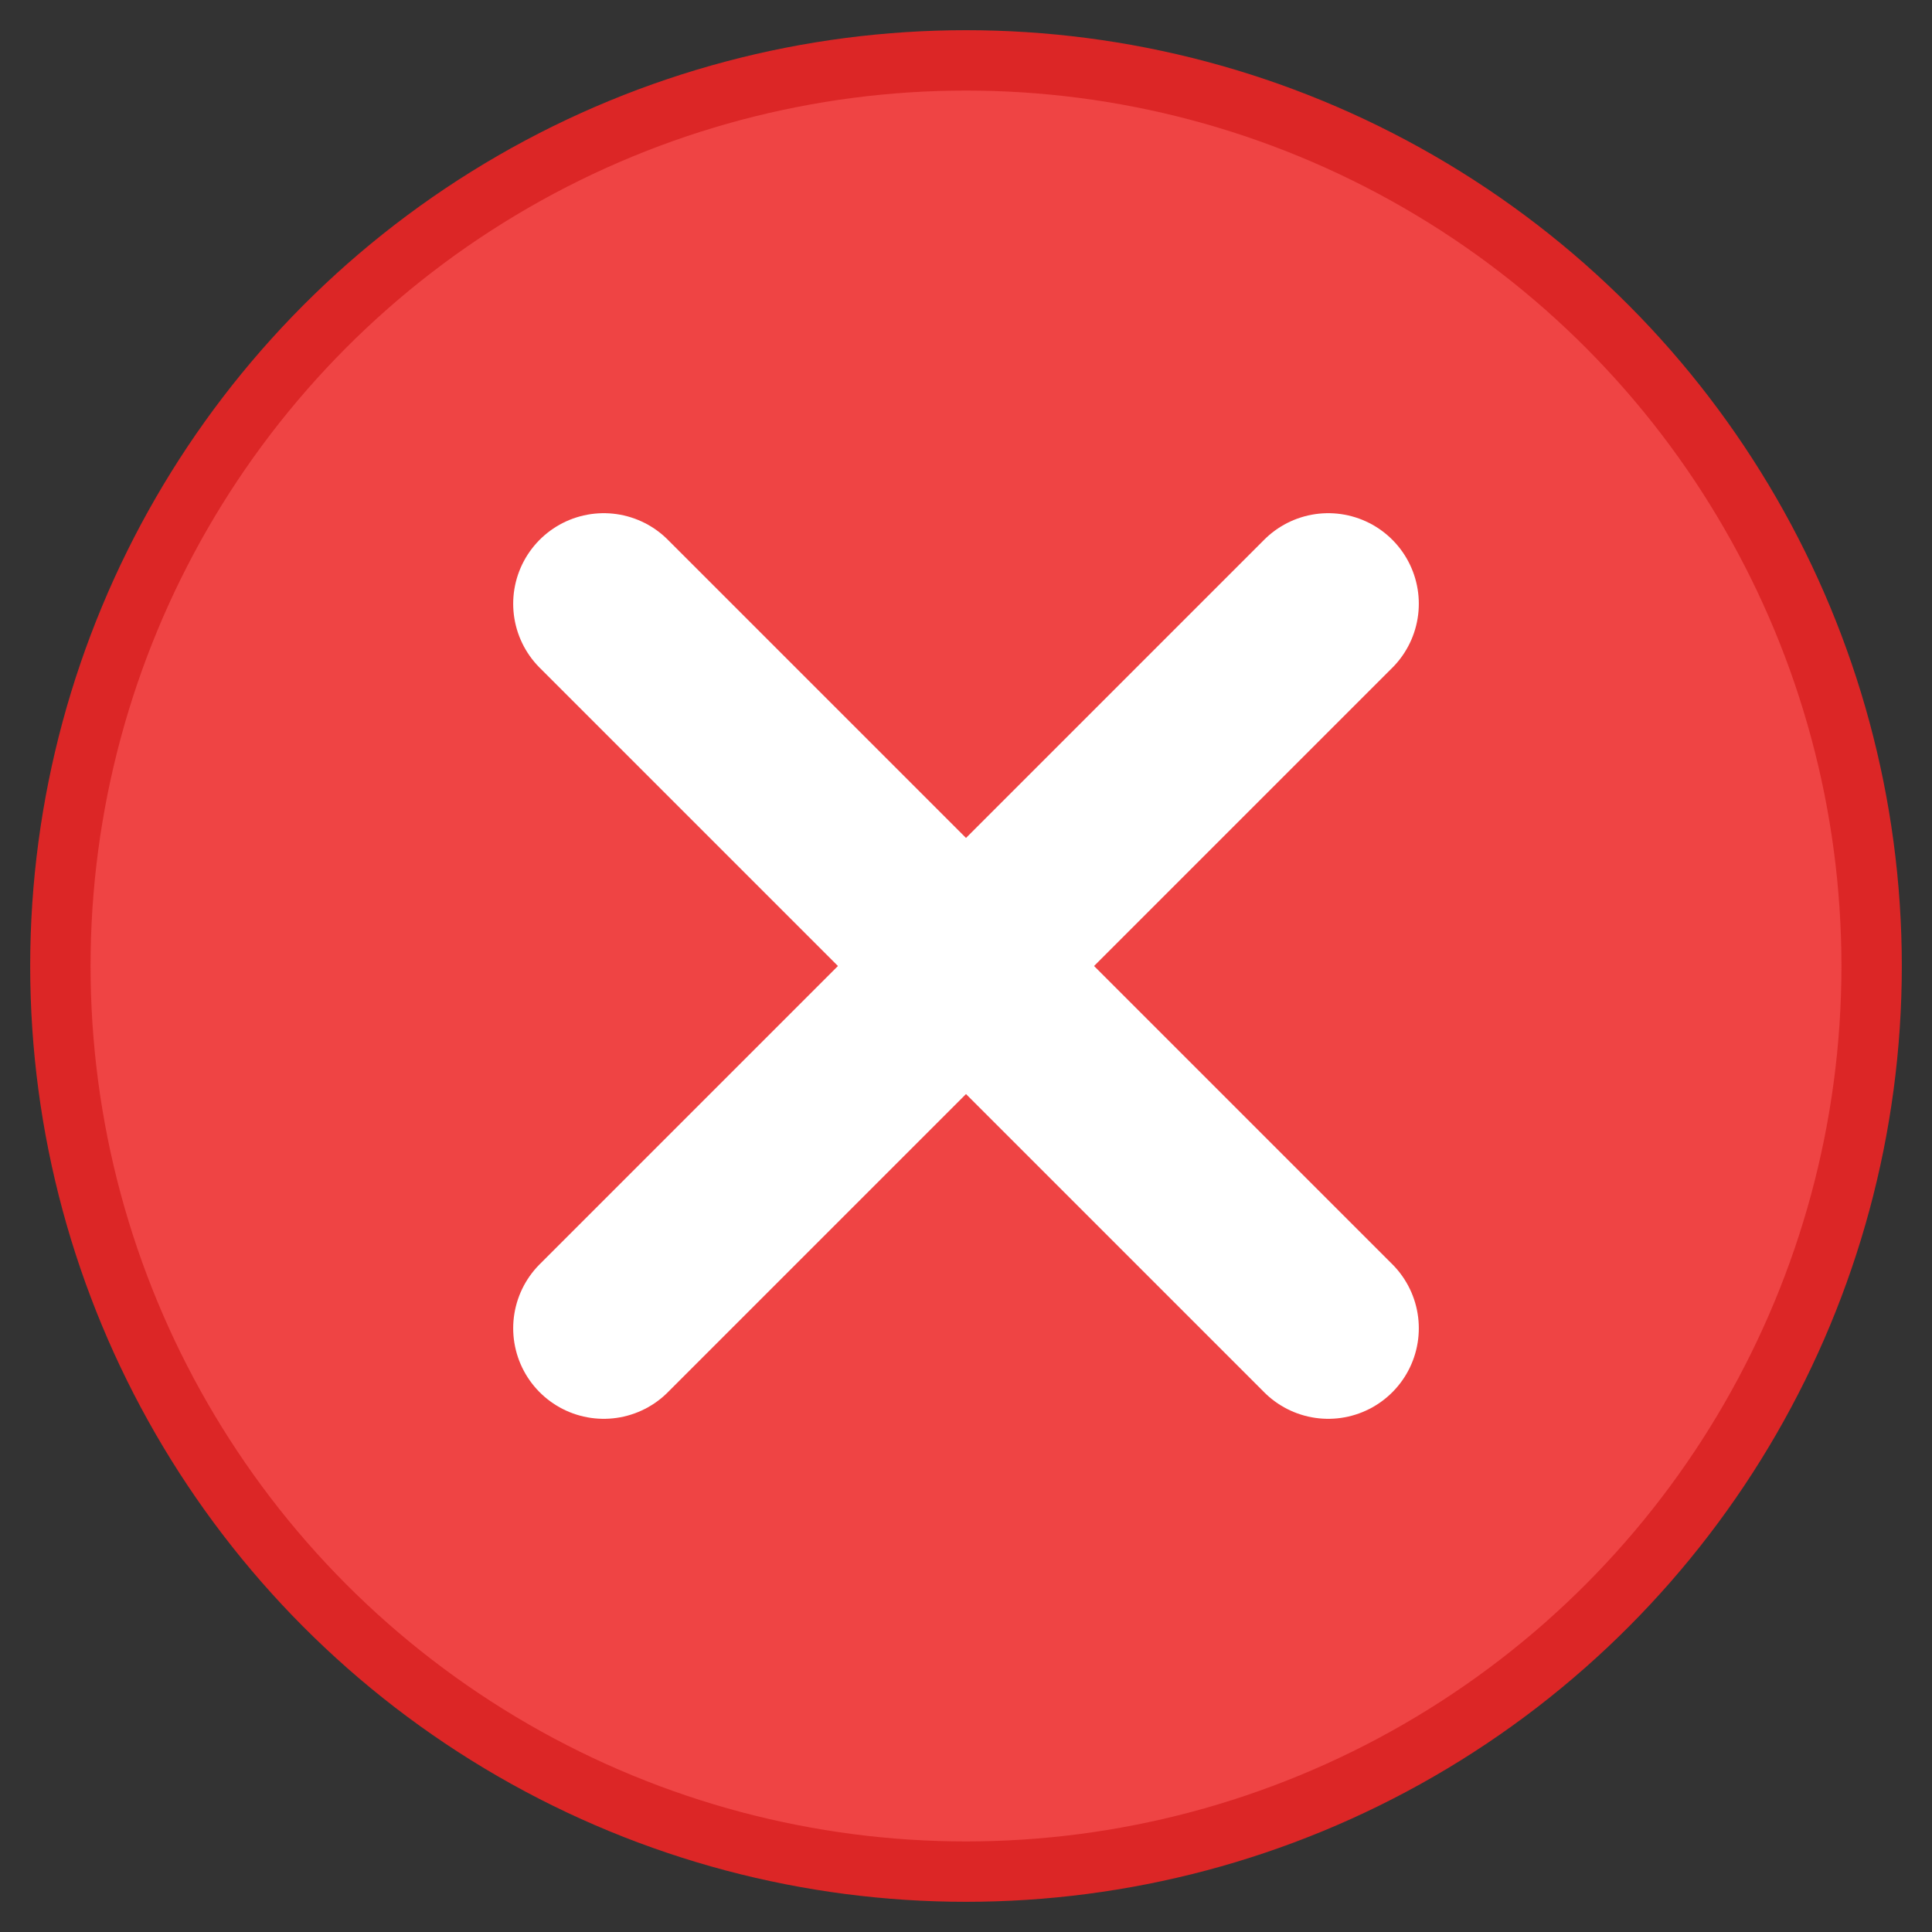
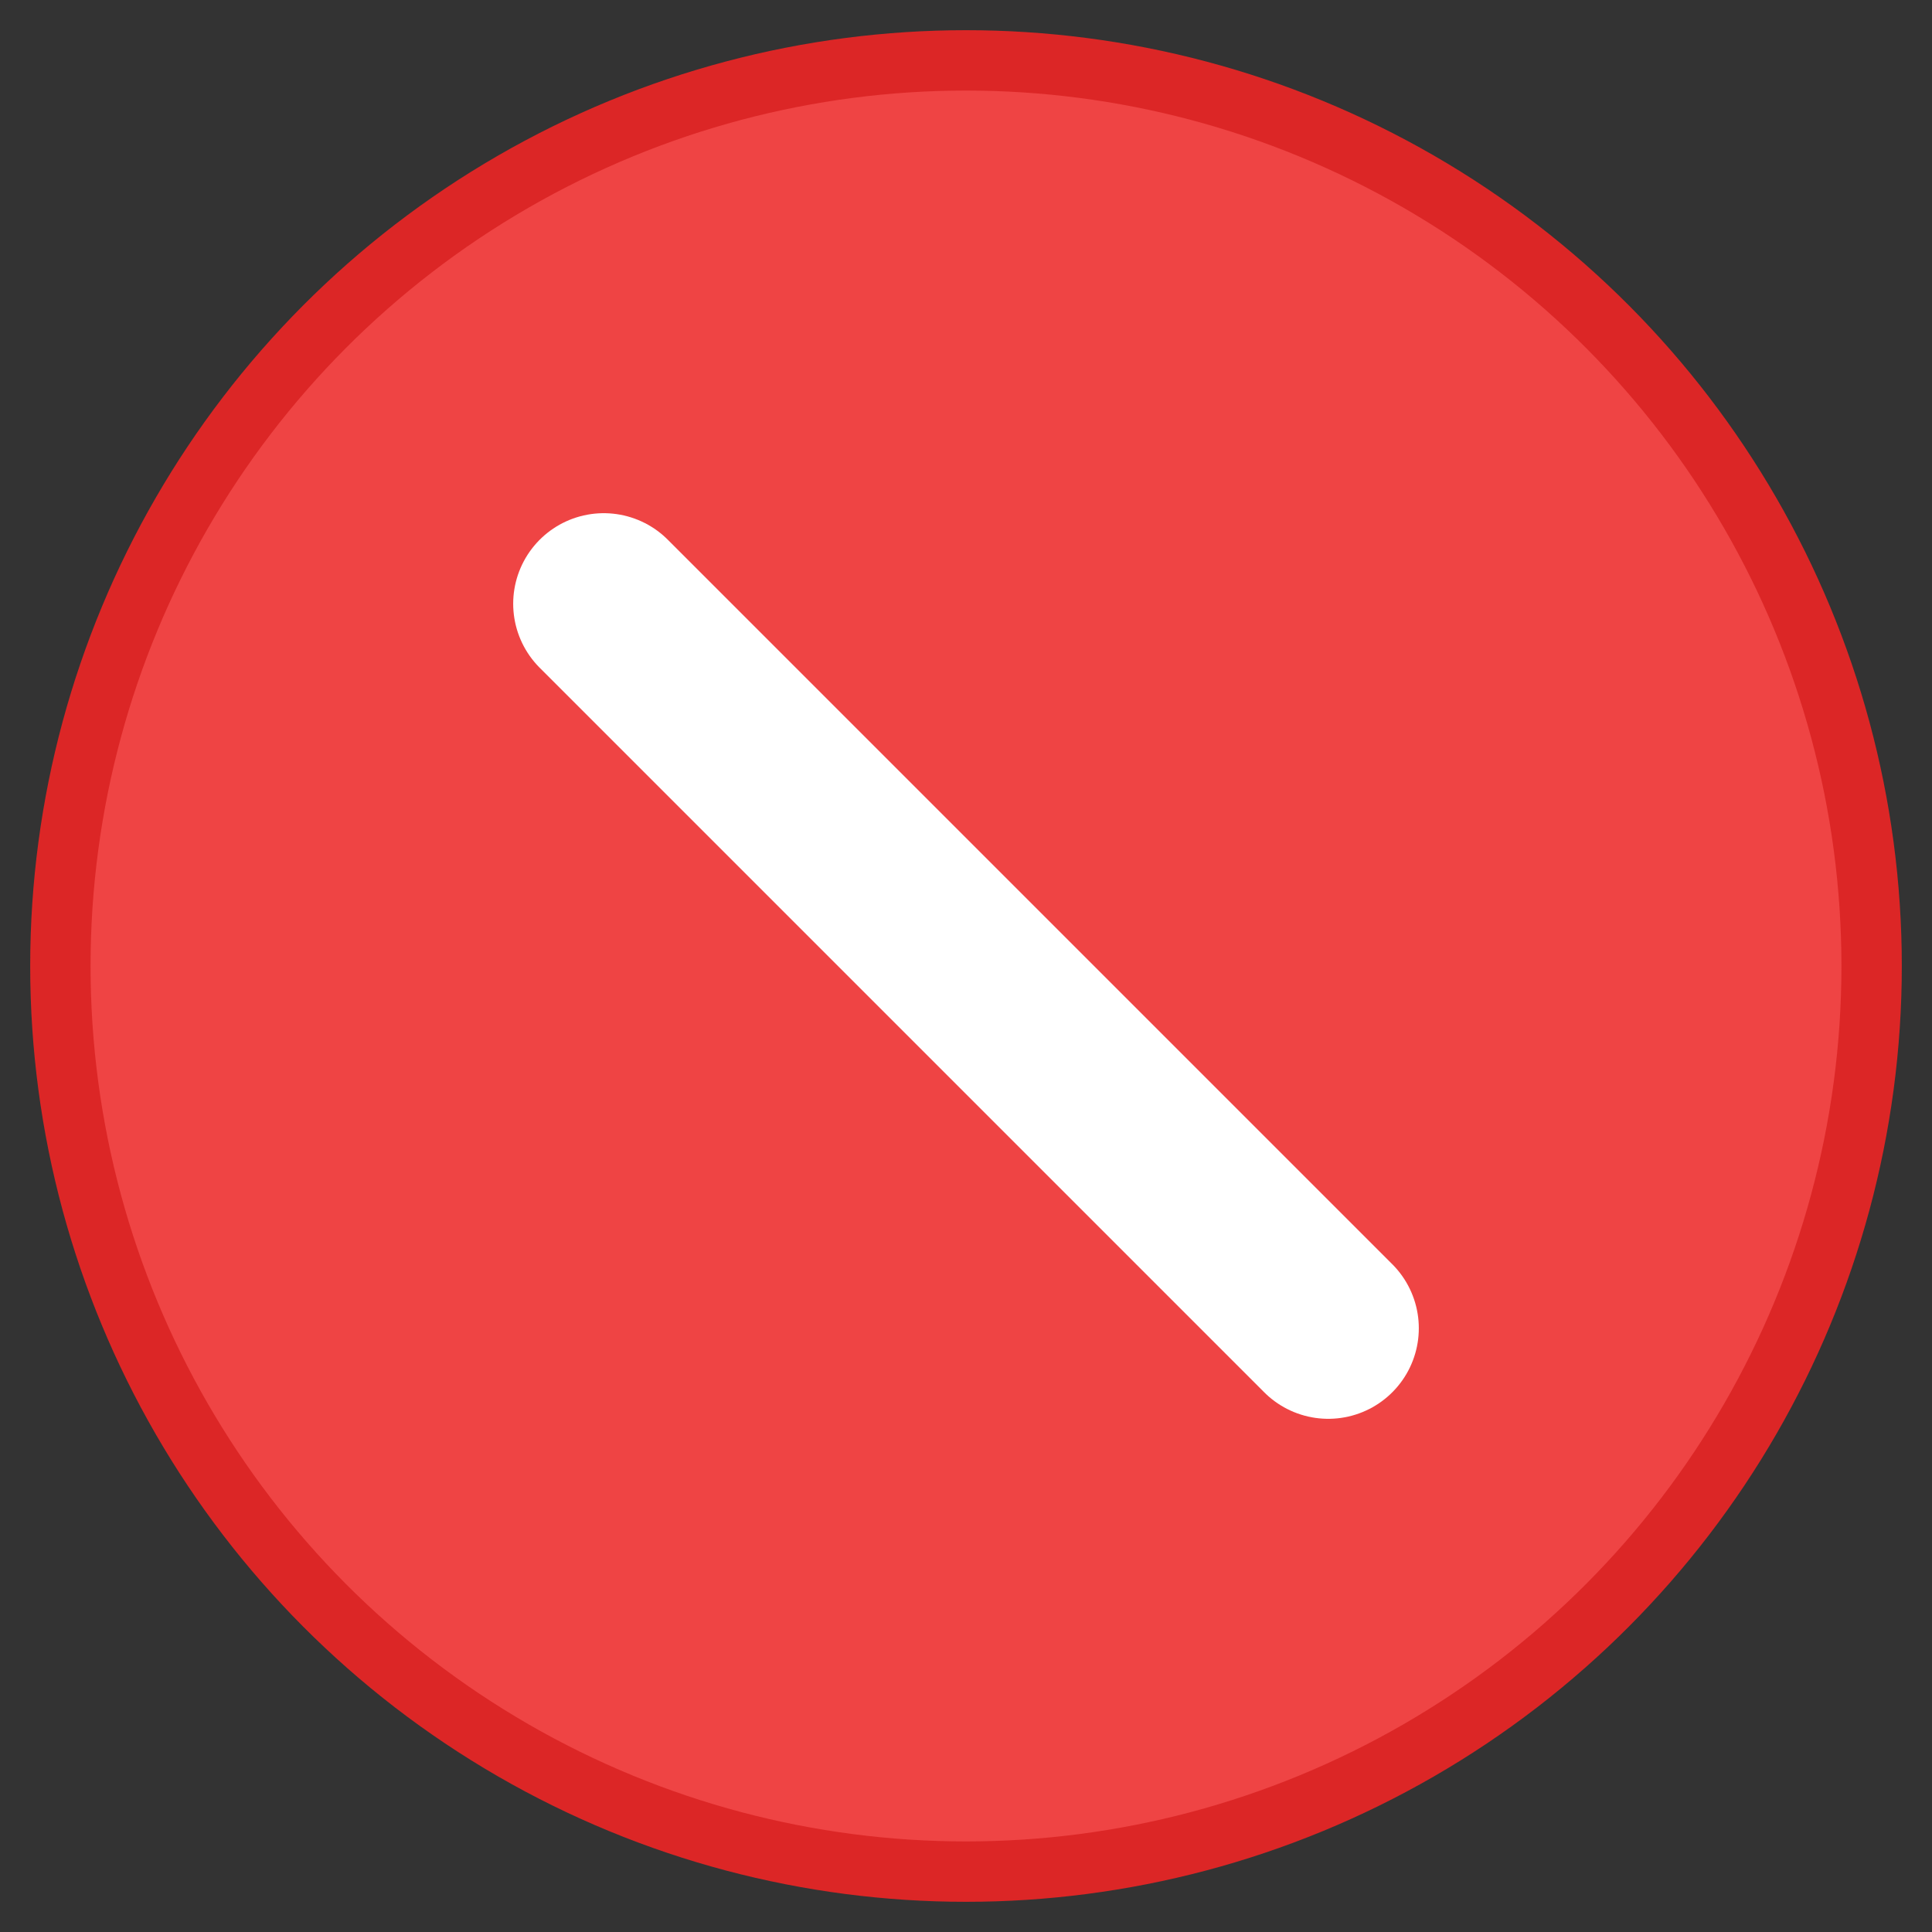
<svg xmlns="http://www.w3.org/2000/svg" viewBox="0 0 32 32" width="32" height="32">
  <rect x="0" y="0" width="32" height="32" fill="#333333" stroke="none" />
  <circle cx="16" cy="16" r="15" fill="#EF4444" stroke="#DC2626" stroke-width="1" />
  <line x1="10" y1="10" x2="22" y2="22" stroke="white" stroke-width="3" stroke-linecap="round" />
-   <line x1="22" y1="10" x2="10" y2="22" stroke="white" stroke-width="3" stroke-linecap="round" />
</svg>